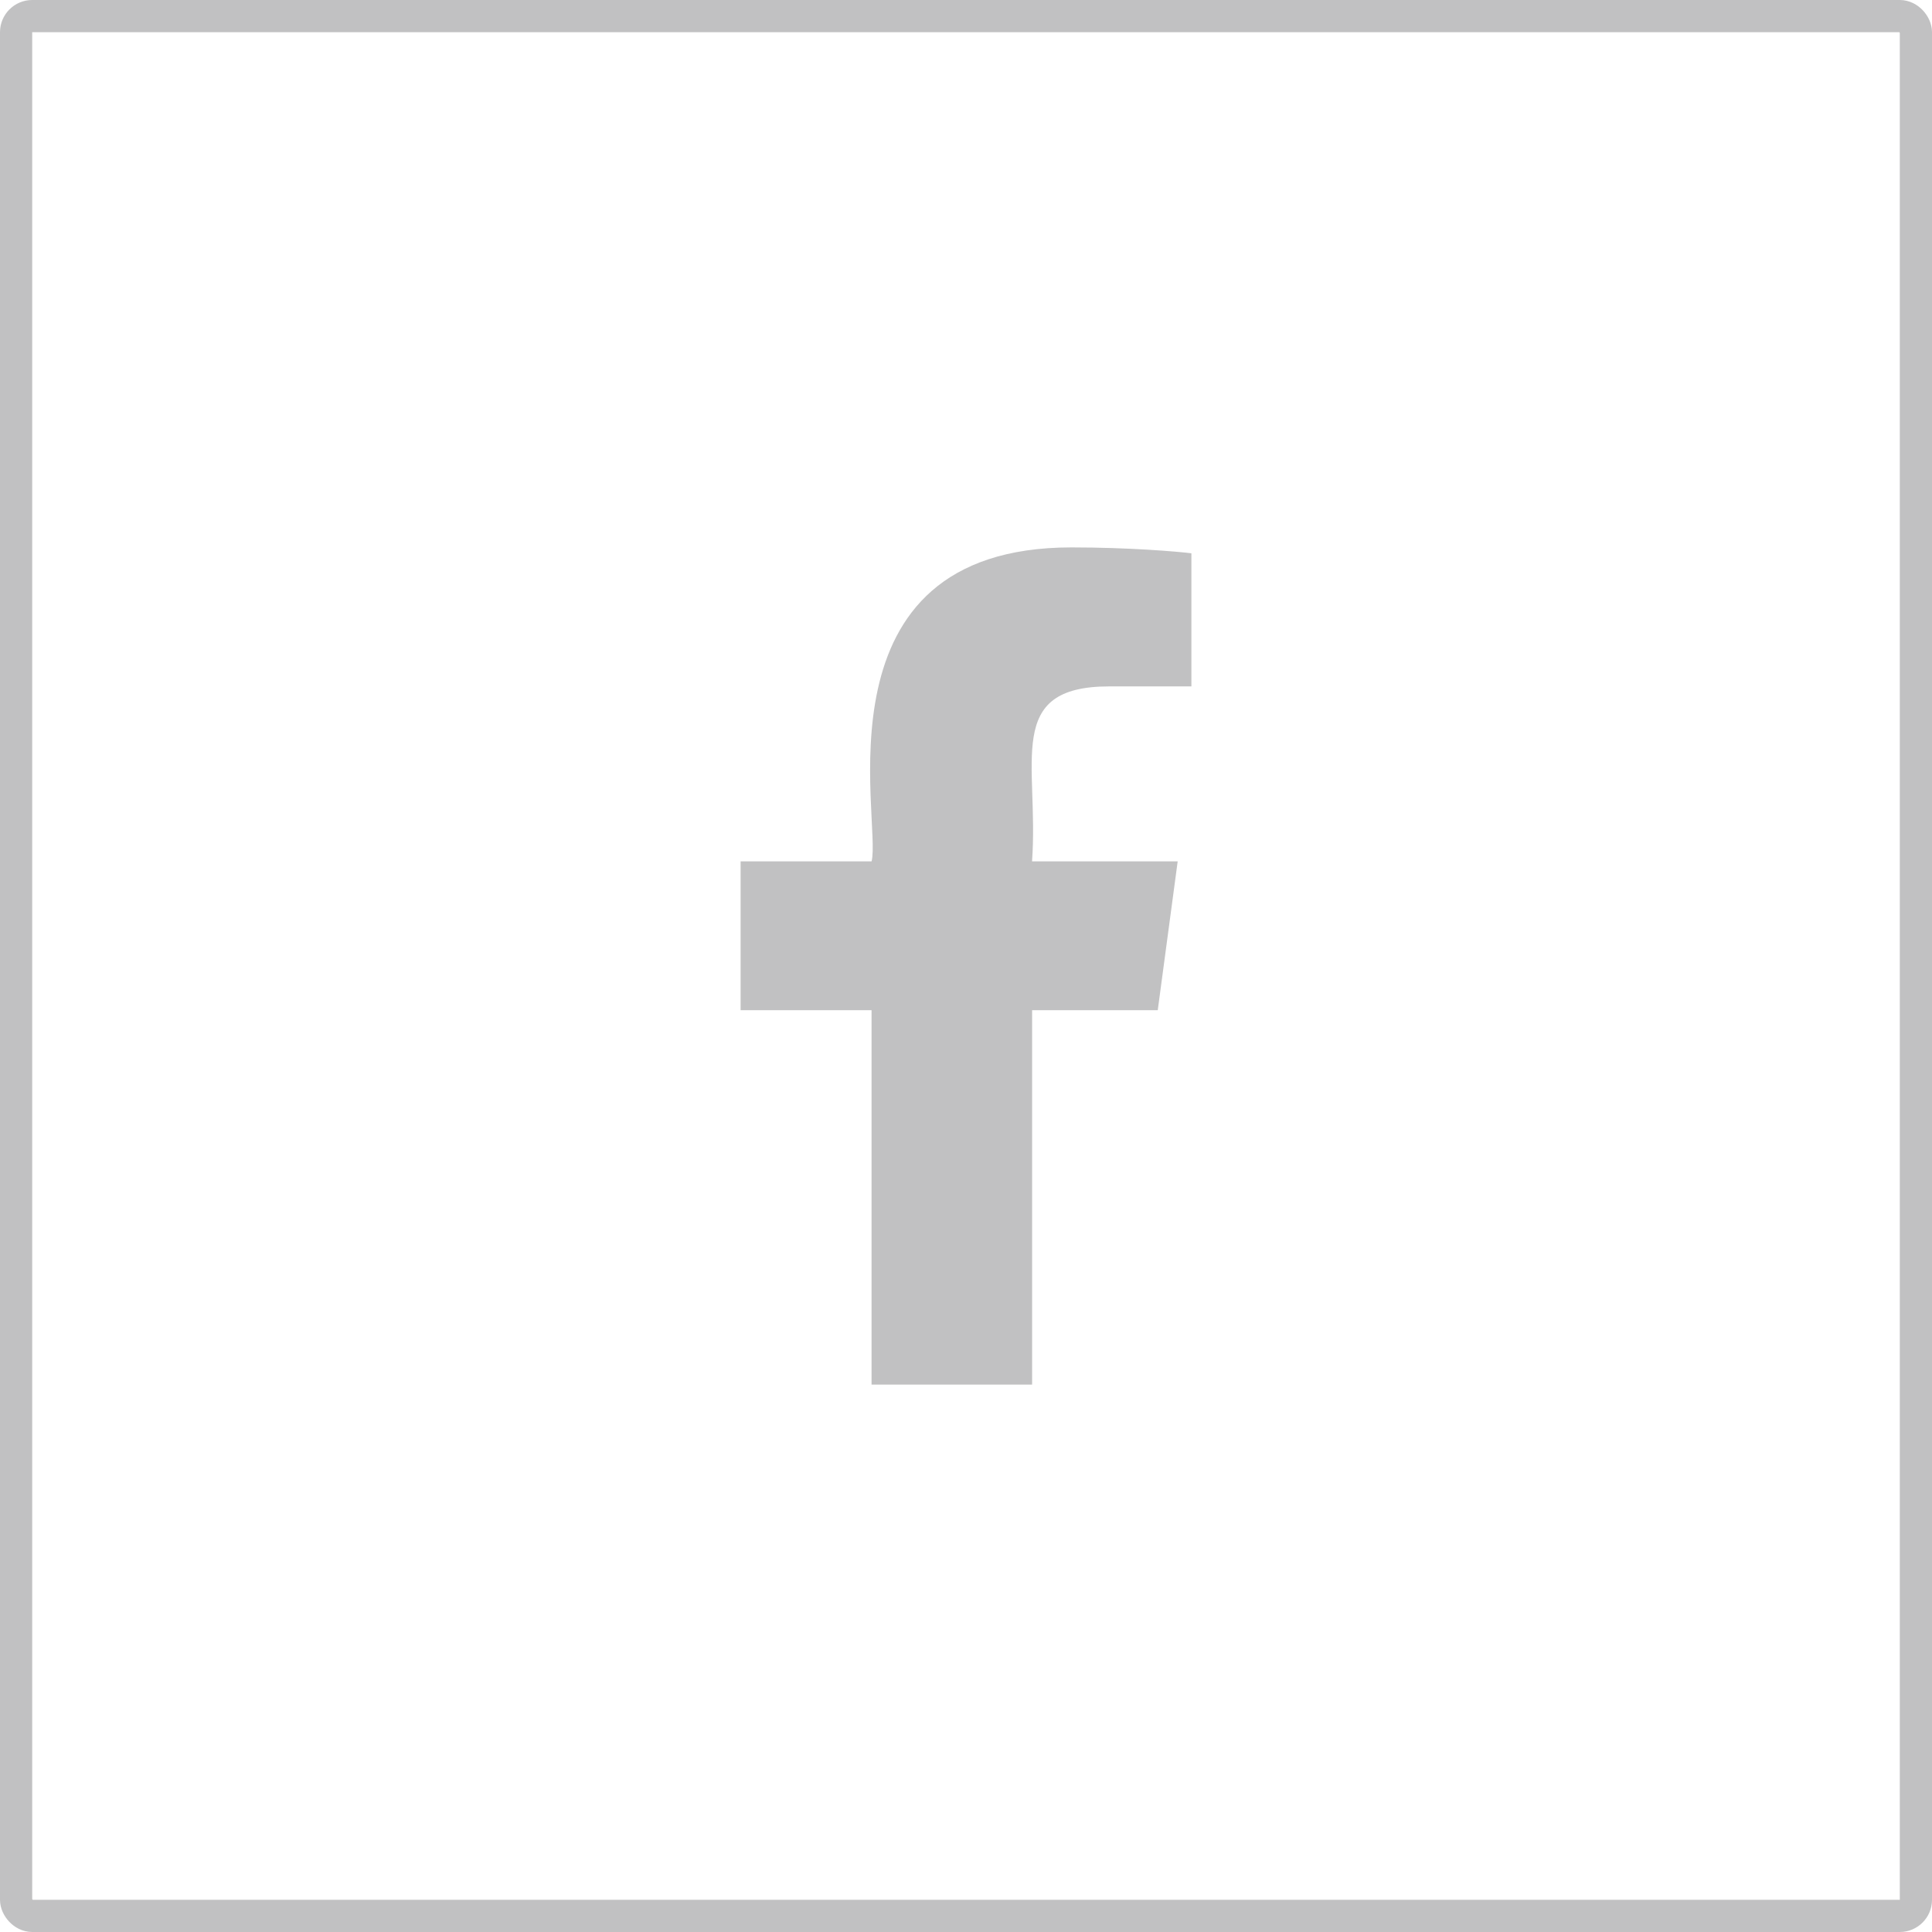
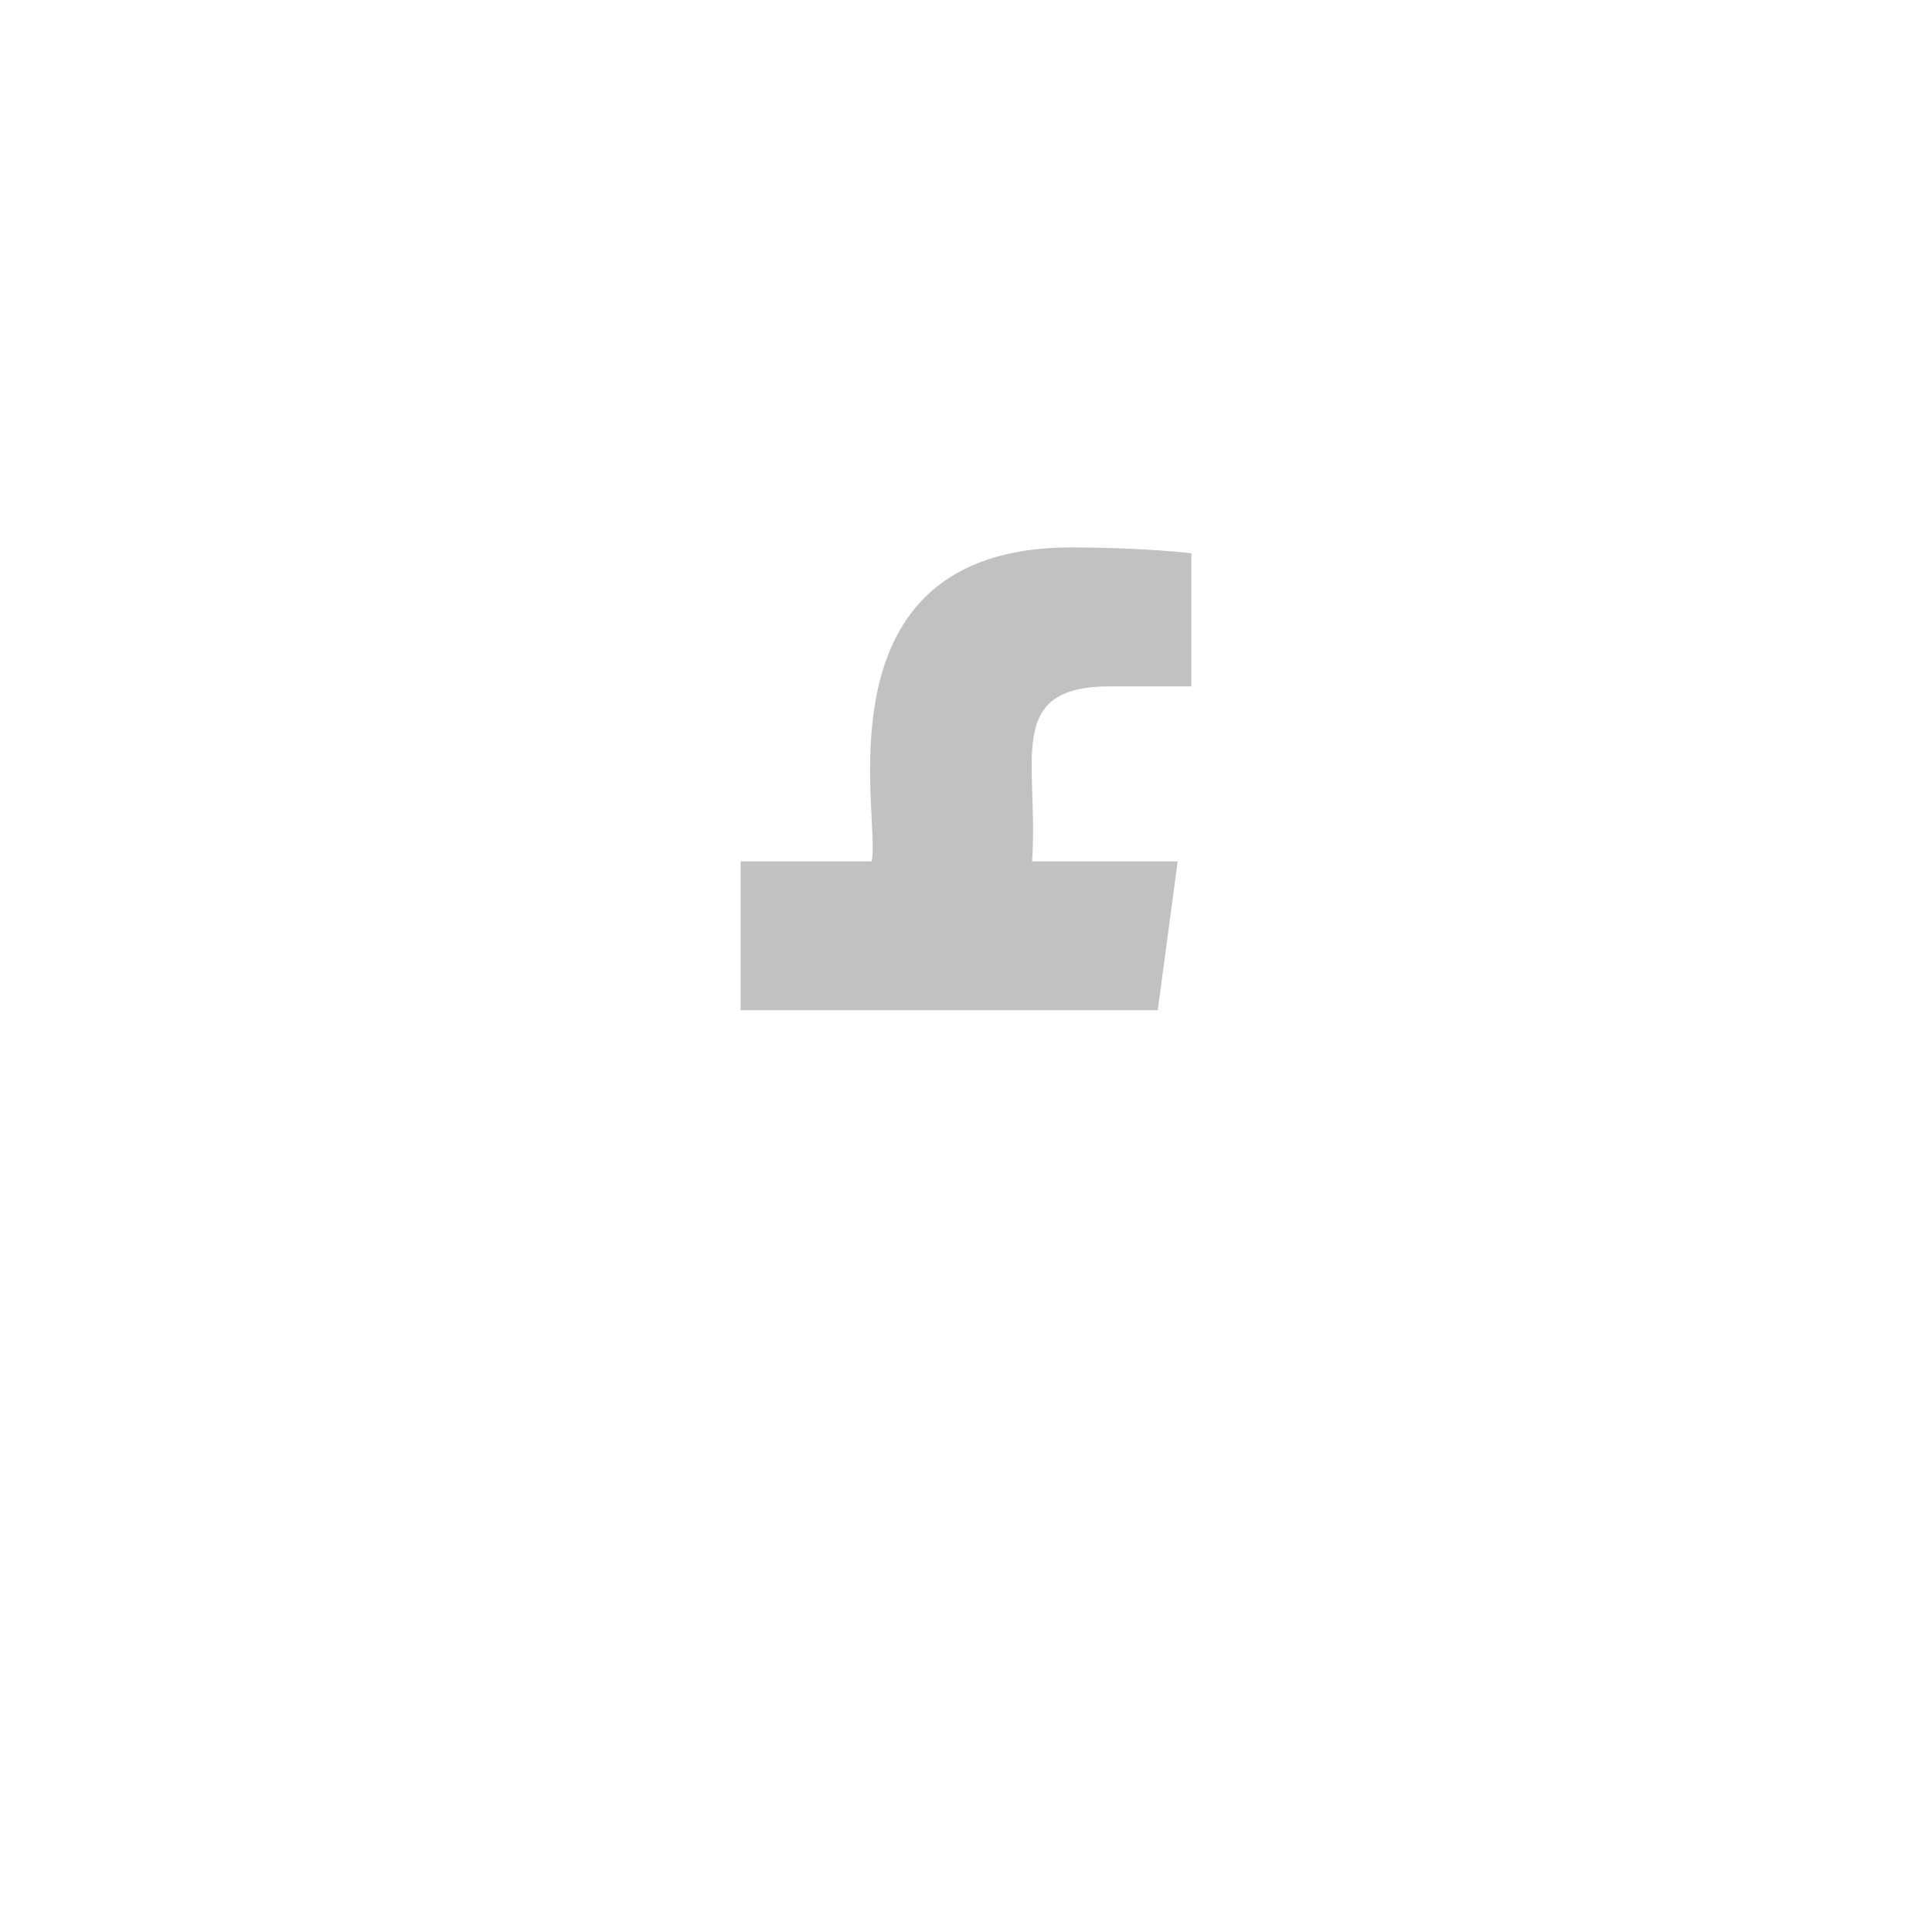
<svg xmlns="http://www.w3.org/2000/svg" width="60" height="60" viewBox="0 0 60 60" fill="none">
-   <rect x="0.5" y="0.5" width="59" height="59" rx="0.5" stroke="#C1C1C2" />
-   <path d="M34.444 21.317H37V17.183C36.559 17.127 35.042 17 33.276 17C25.19 17 27.39 25.504 27.068 26.75H23V31.372H27.067V43H32.053V31.373H35.955L36.574 26.751H32.051C32.271 23.692 31.164 21.317 34.444 21.317Z" fill="#C1C1C2" />
+   <path d="M34.444 21.317H37V17.183C36.559 17.127 35.042 17 33.276 17C25.19 17 27.39 25.504 27.068 26.75H23V31.372H27.067H32.053V31.373H35.955L36.574 26.751H32.051C32.271 23.692 31.164 21.317 34.444 21.317Z" fill="#C1C1C2" />
</svg>